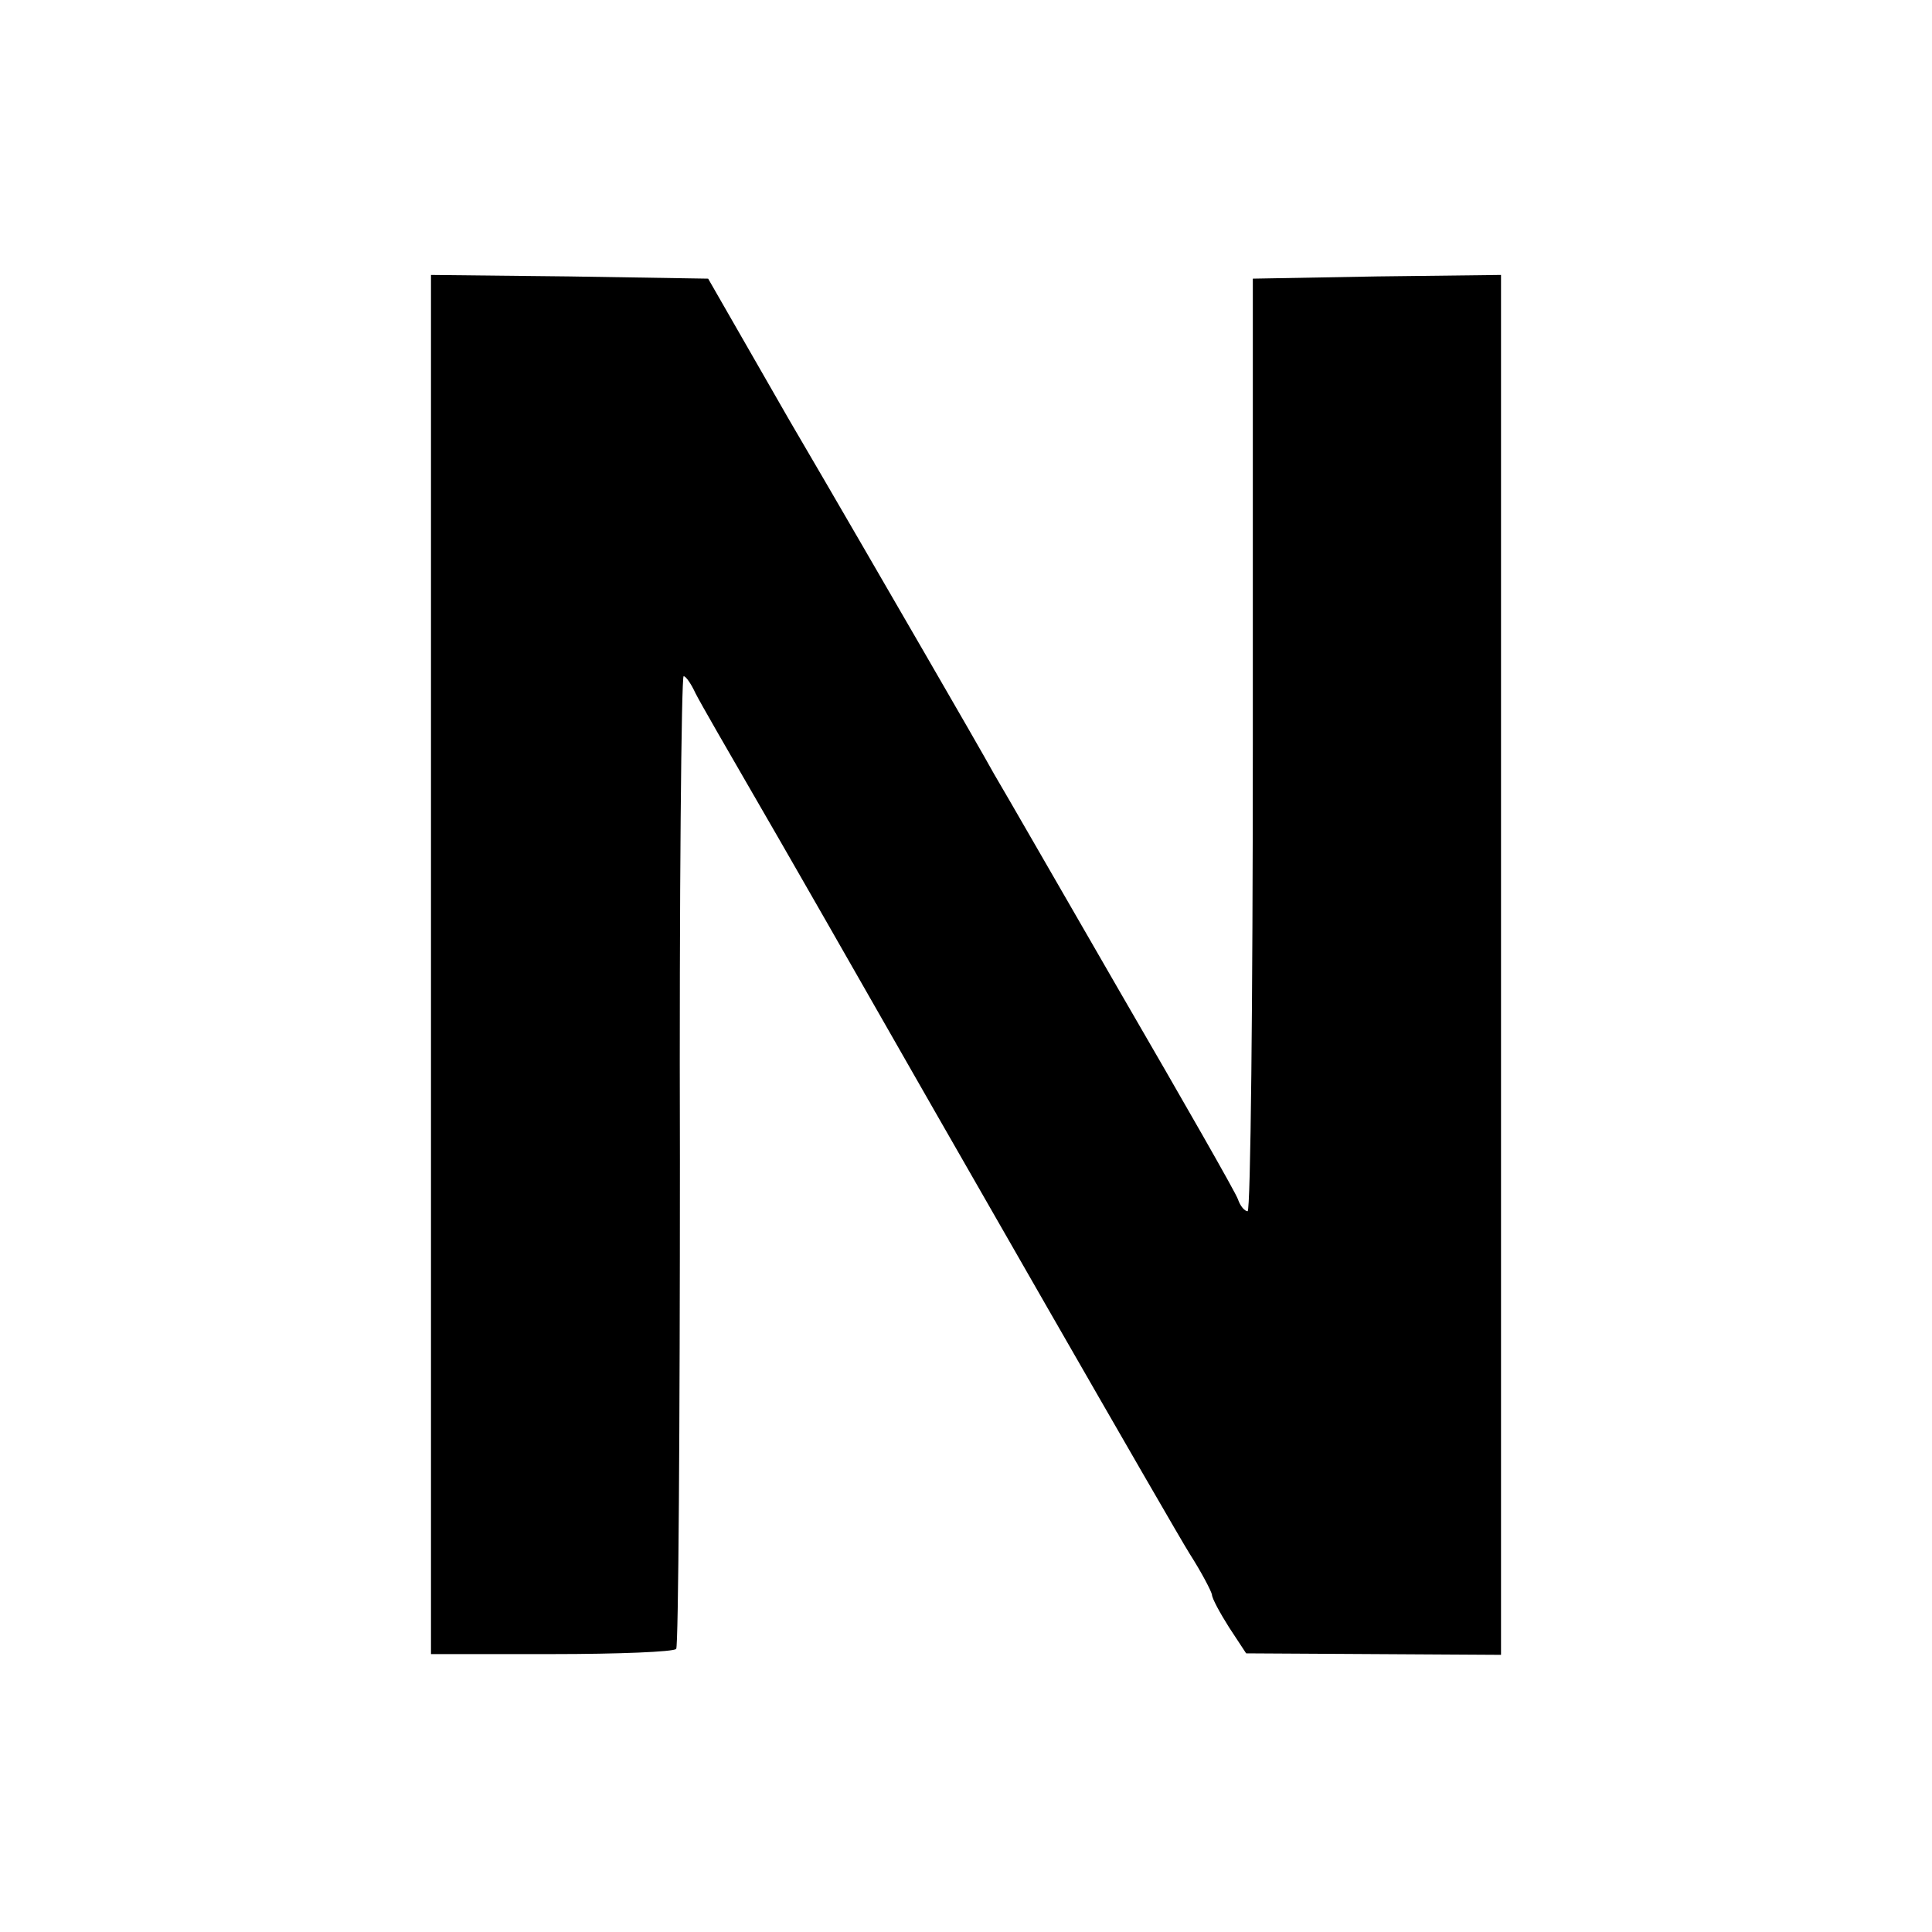
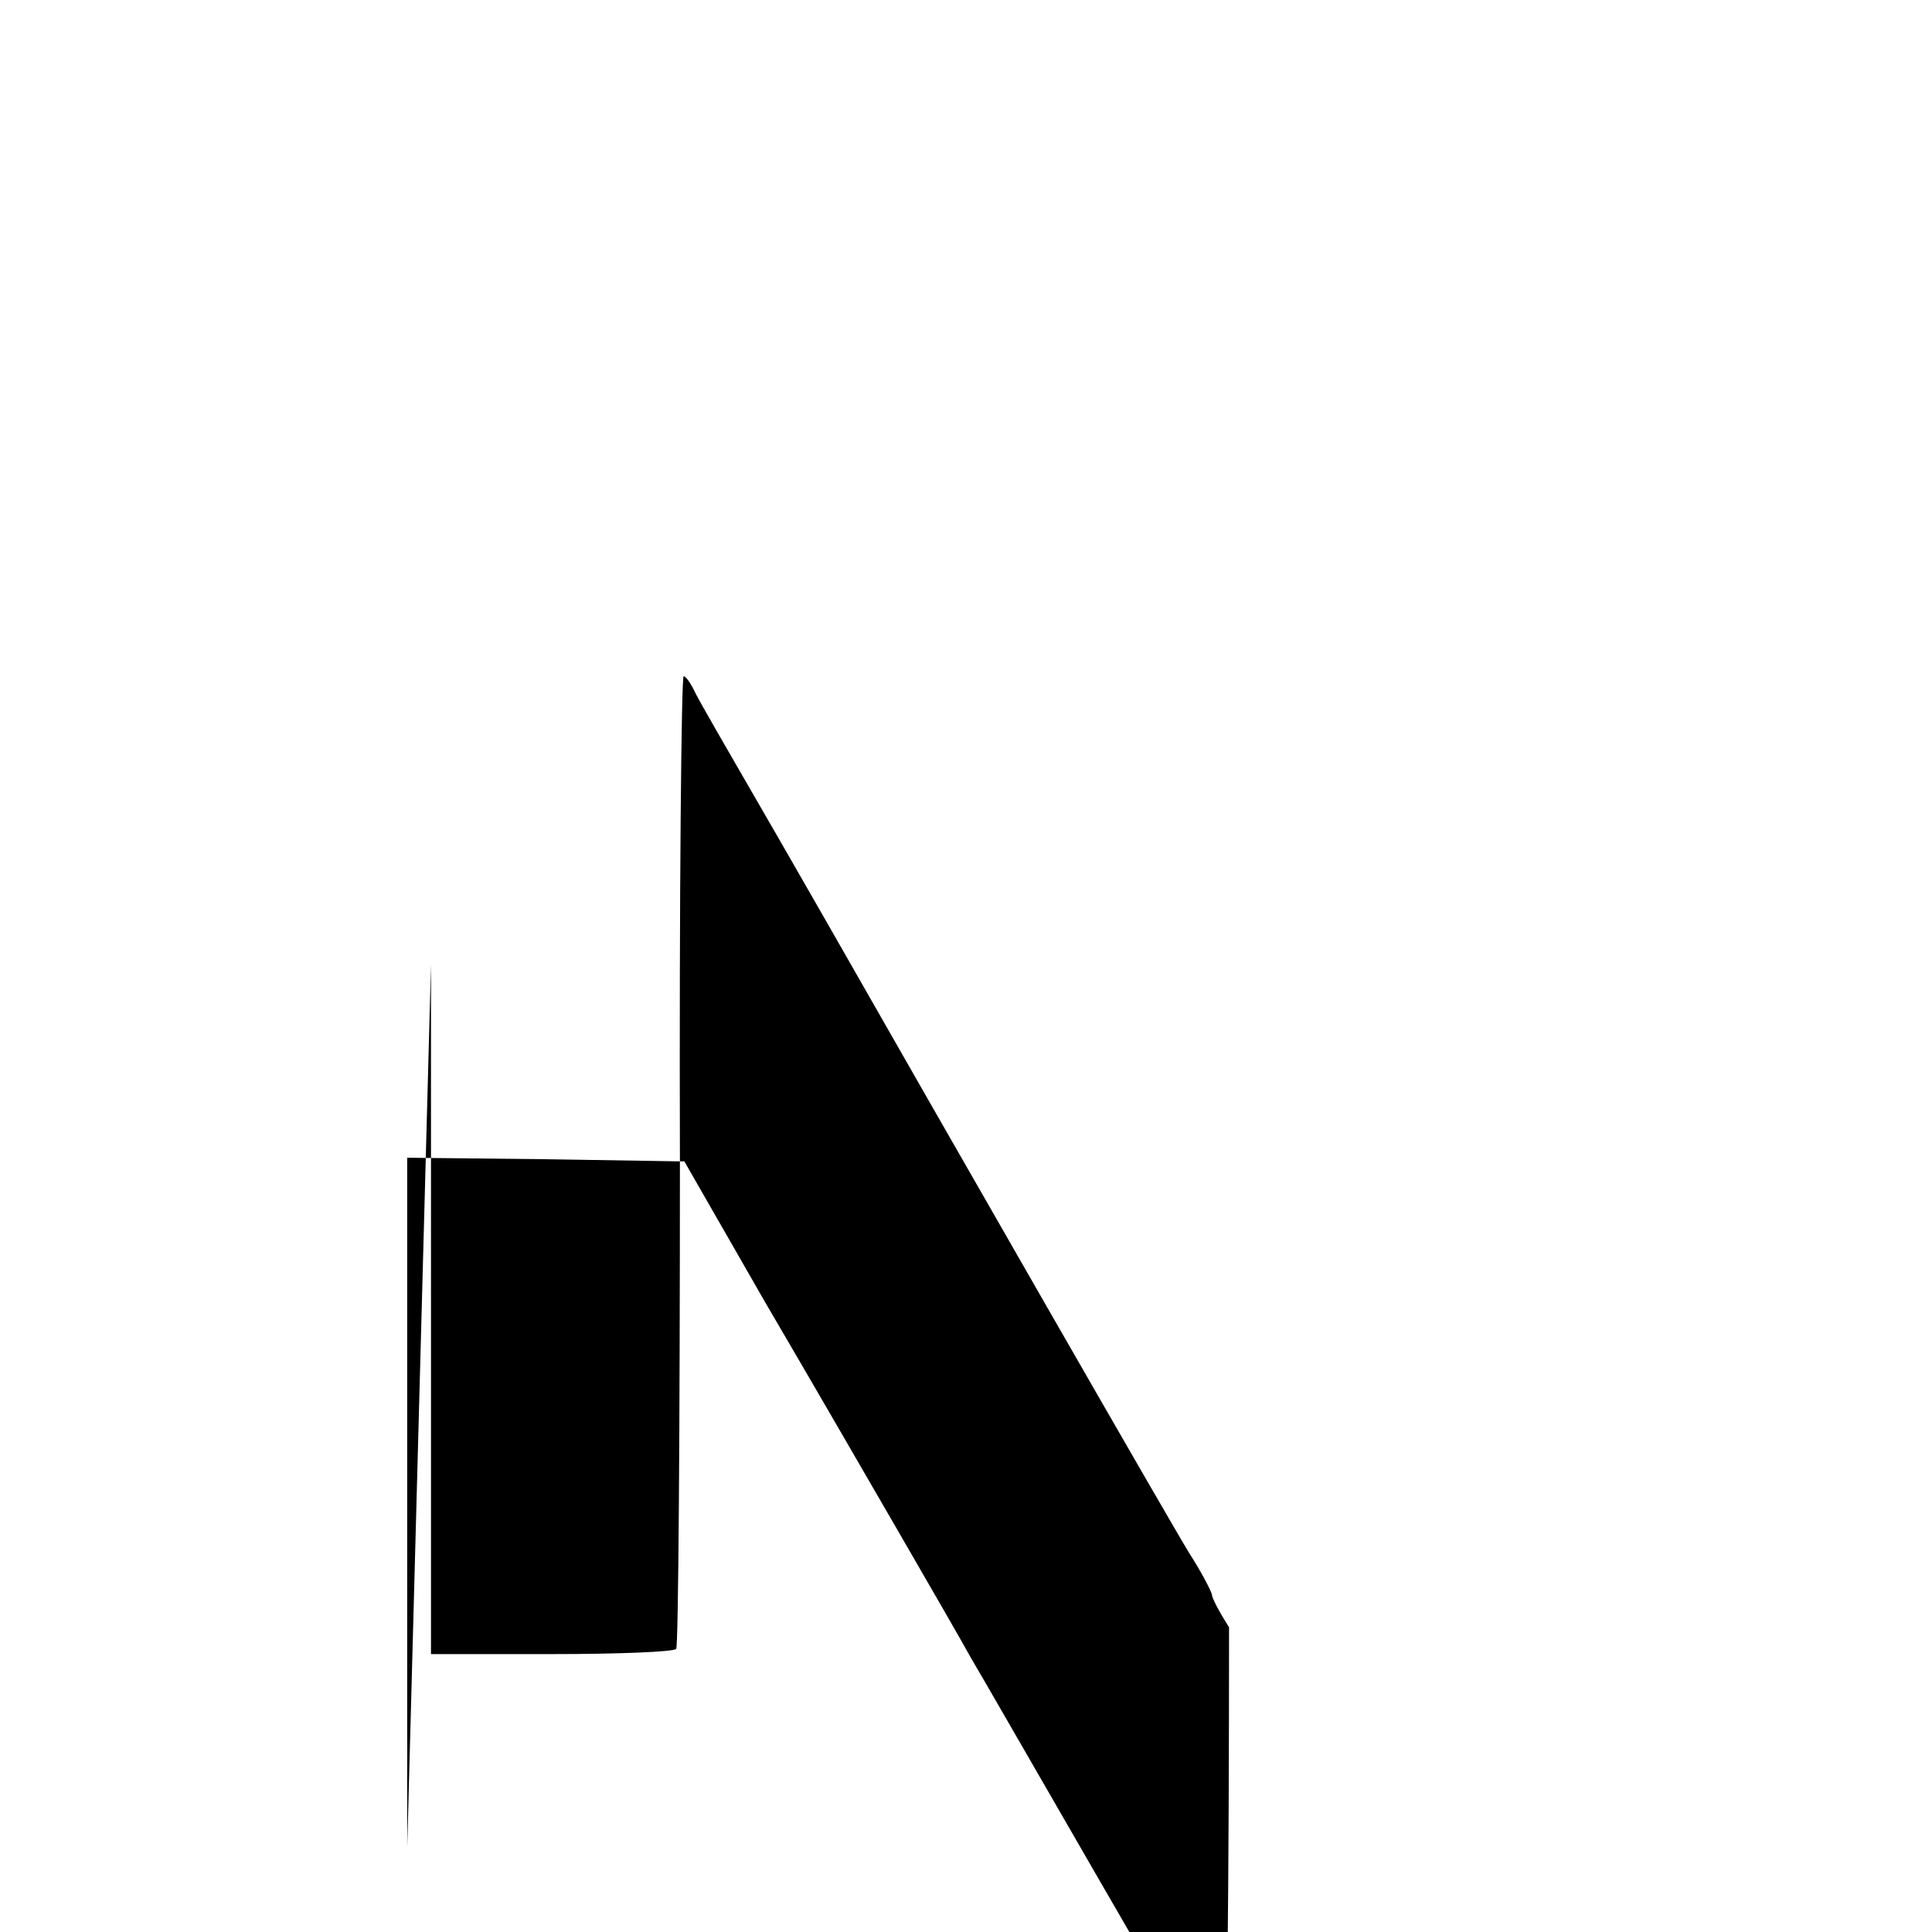
<svg xmlns="http://www.w3.org/2000/svg" version="1.0" width="260pt" height="260pt" viewBox="0 0 260 260" preserveAspectRatio="xMidYMid meet">
  <g transform="translate(0,260) scale(0.1,-0.1)" fill="#000000" stroke="none">
-     <path d="M580 1302 l0 -928 163 0 c89 0 164 3 167 7 3 4 5 300 5 658 -1 358 2 651 5 651 3 0 10 -10 16 -23 6 -12 44 -78 84 -147 40 -69 81 -141 92 -160 162 -284 467 -816 489 -851 16 -25 29 -50 30 -55 0 -5 11 -25 23 -44 l23 -35 172 -1 171 -1 0 929 0 928 -167 -2 -167 -3 0 -627 c0 -346 -3 -628 -7 -628 -4 0 -10 7 -13 16 -3 9 -74 133 -157 276 -82 142 -159 276 -171 296 -11 20 -53 93 -93 162 -40 69 -122 211 -183 315 l-109 190 -187 3 -186 2 0 -928z" />
+     <path d="M580 1302 l0 -928 163 0 c89 0 164 3 167 7 3 4 5 300 5 658 -1 358 2 651 5 651 3 0 10 -10 16 -23 6 -12 44 -78 84 -147 40 -69 81 -141 92 -160 162 -284 467 -816 489 -851 16 -25 29 -50 30 -55 0 -5 11 -25 23 -44 c0 -346 -3 -628 -7 -628 -4 0 -10 7 -13 16 -3 9 -74 133 -157 276 -82 142 -159 276 -171 296 -11 20 -53 93 -93 162 -40 69 -122 211 -183 315 l-109 190 -187 3 -186 2 0 -928z" />
  </g>
</svg>